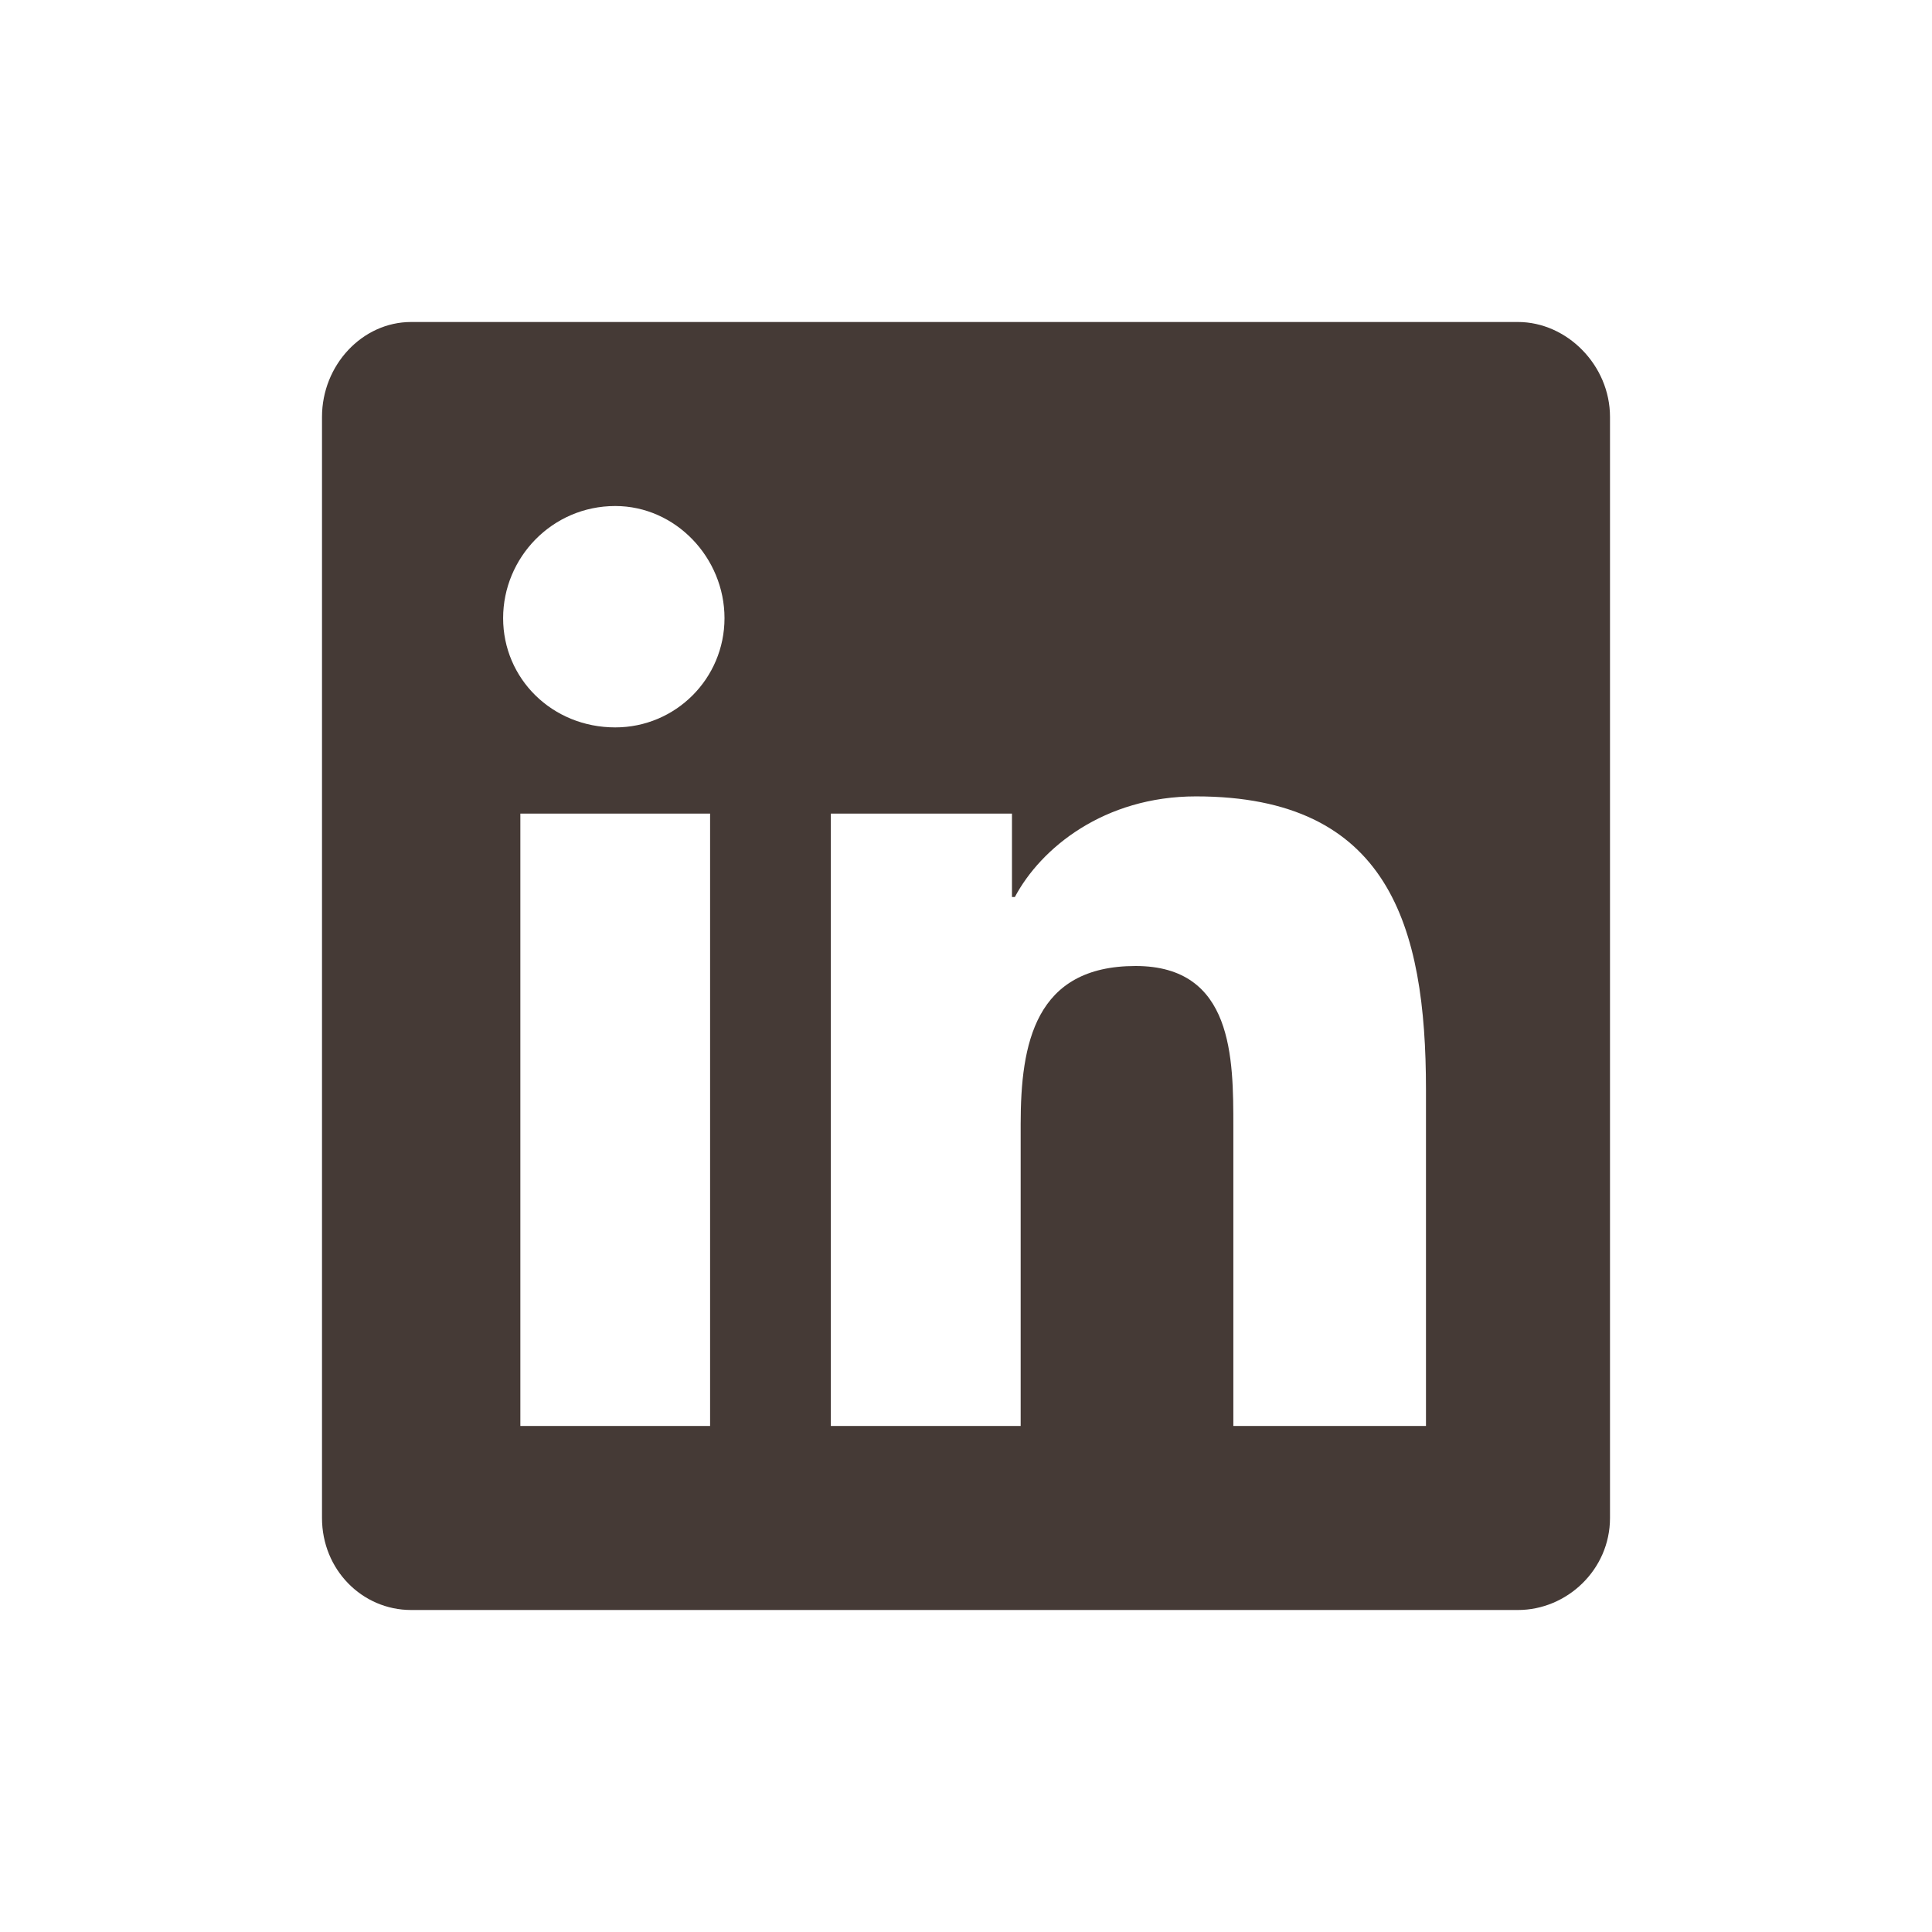
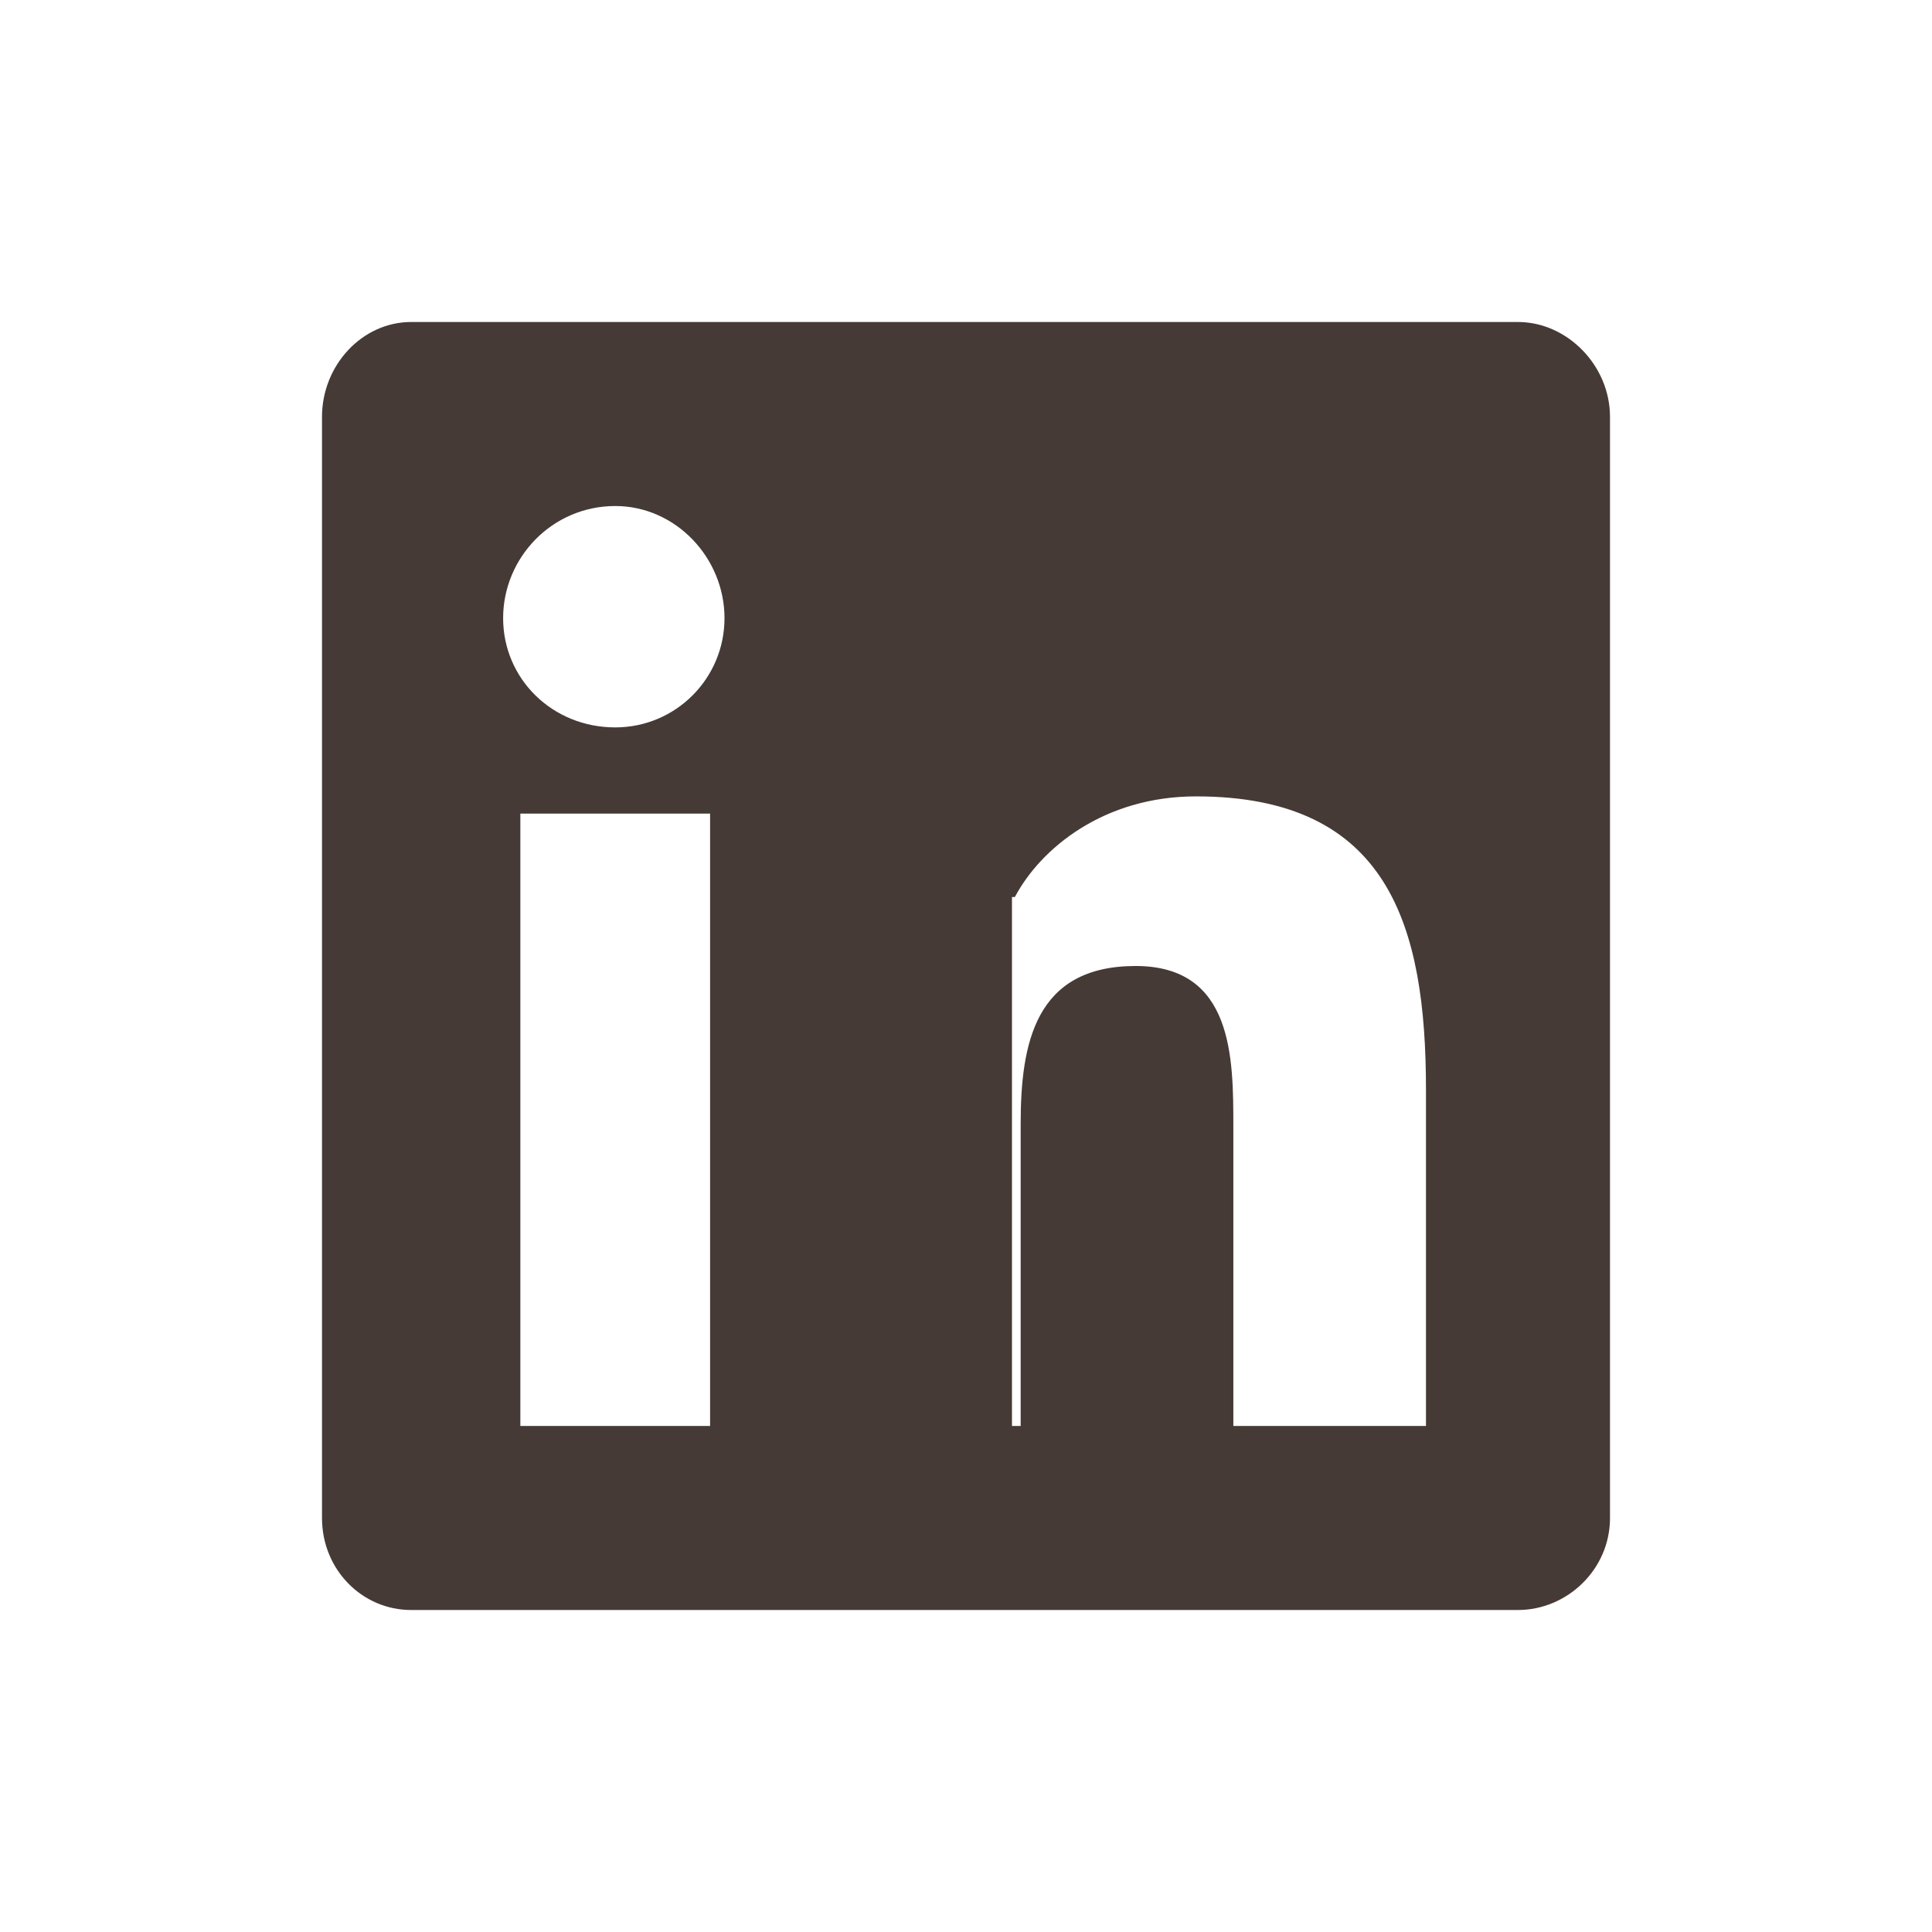
<svg xmlns="http://www.w3.org/2000/svg" width="24" height="24" viewBox="0 0 24 24" fill="none">
-   <path d="M18.857 4H5.107C4.5 4 4 4.536 4 5.179V18.857C4 19.5 4.5 20 5.107 20H18.857C19.464 20 20 19.5 20 18.857V5.179C20 4.536 19.464 4 18.857 4ZM8.821 17.714H6.464V10.107H8.821V17.714ZM7.643 9.036C6.857 9.036 6.25 8.429 6.25 7.679C6.25 6.929 6.857 6.286 7.643 6.286C8.393 6.286 9 6.929 9 7.679C9 8.429 8.393 9.036 7.643 9.036ZM17.714 17.714H15.321V14C15.321 13.143 15.321 12 14.107 12C12.857 12 12.679 12.964 12.679 13.964V17.714H10.321V10.107H12.571V11.143H12.607C12.929 10.536 13.714 9.893 14.857 9.893C17.25 9.893 17.714 11.5 17.714 13.536V17.714Z" fill="#453A36" />
+   <path d="M18.857 4H5.107C4.5 4 4 4.536 4 5.179V18.857C4 19.5 4.5 20 5.107 20H18.857C19.464 20 20 19.5 20 18.857V5.179C20 4.536 19.464 4 18.857 4ZM8.821 17.714H6.464V10.107H8.821V17.714ZM7.643 9.036C6.857 9.036 6.25 8.429 6.25 7.679C6.25 6.929 6.857 6.286 7.643 6.286C8.393 6.286 9 6.929 9 7.679C9 8.429 8.393 9.036 7.643 9.036ZM17.714 17.714H15.321V14C15.321 13.143 15.321 12 14.107 12C12.857 12 12.679 12.964 12.679 13.964V17.714H10.321H12.571V11.143H12.607C12.929 10.536 13.714 9.893 14.857 9.893C17.25 9.893 17.714 11.5 17.714 13.536V17.714Z" fill="#453A36" />
</svg>